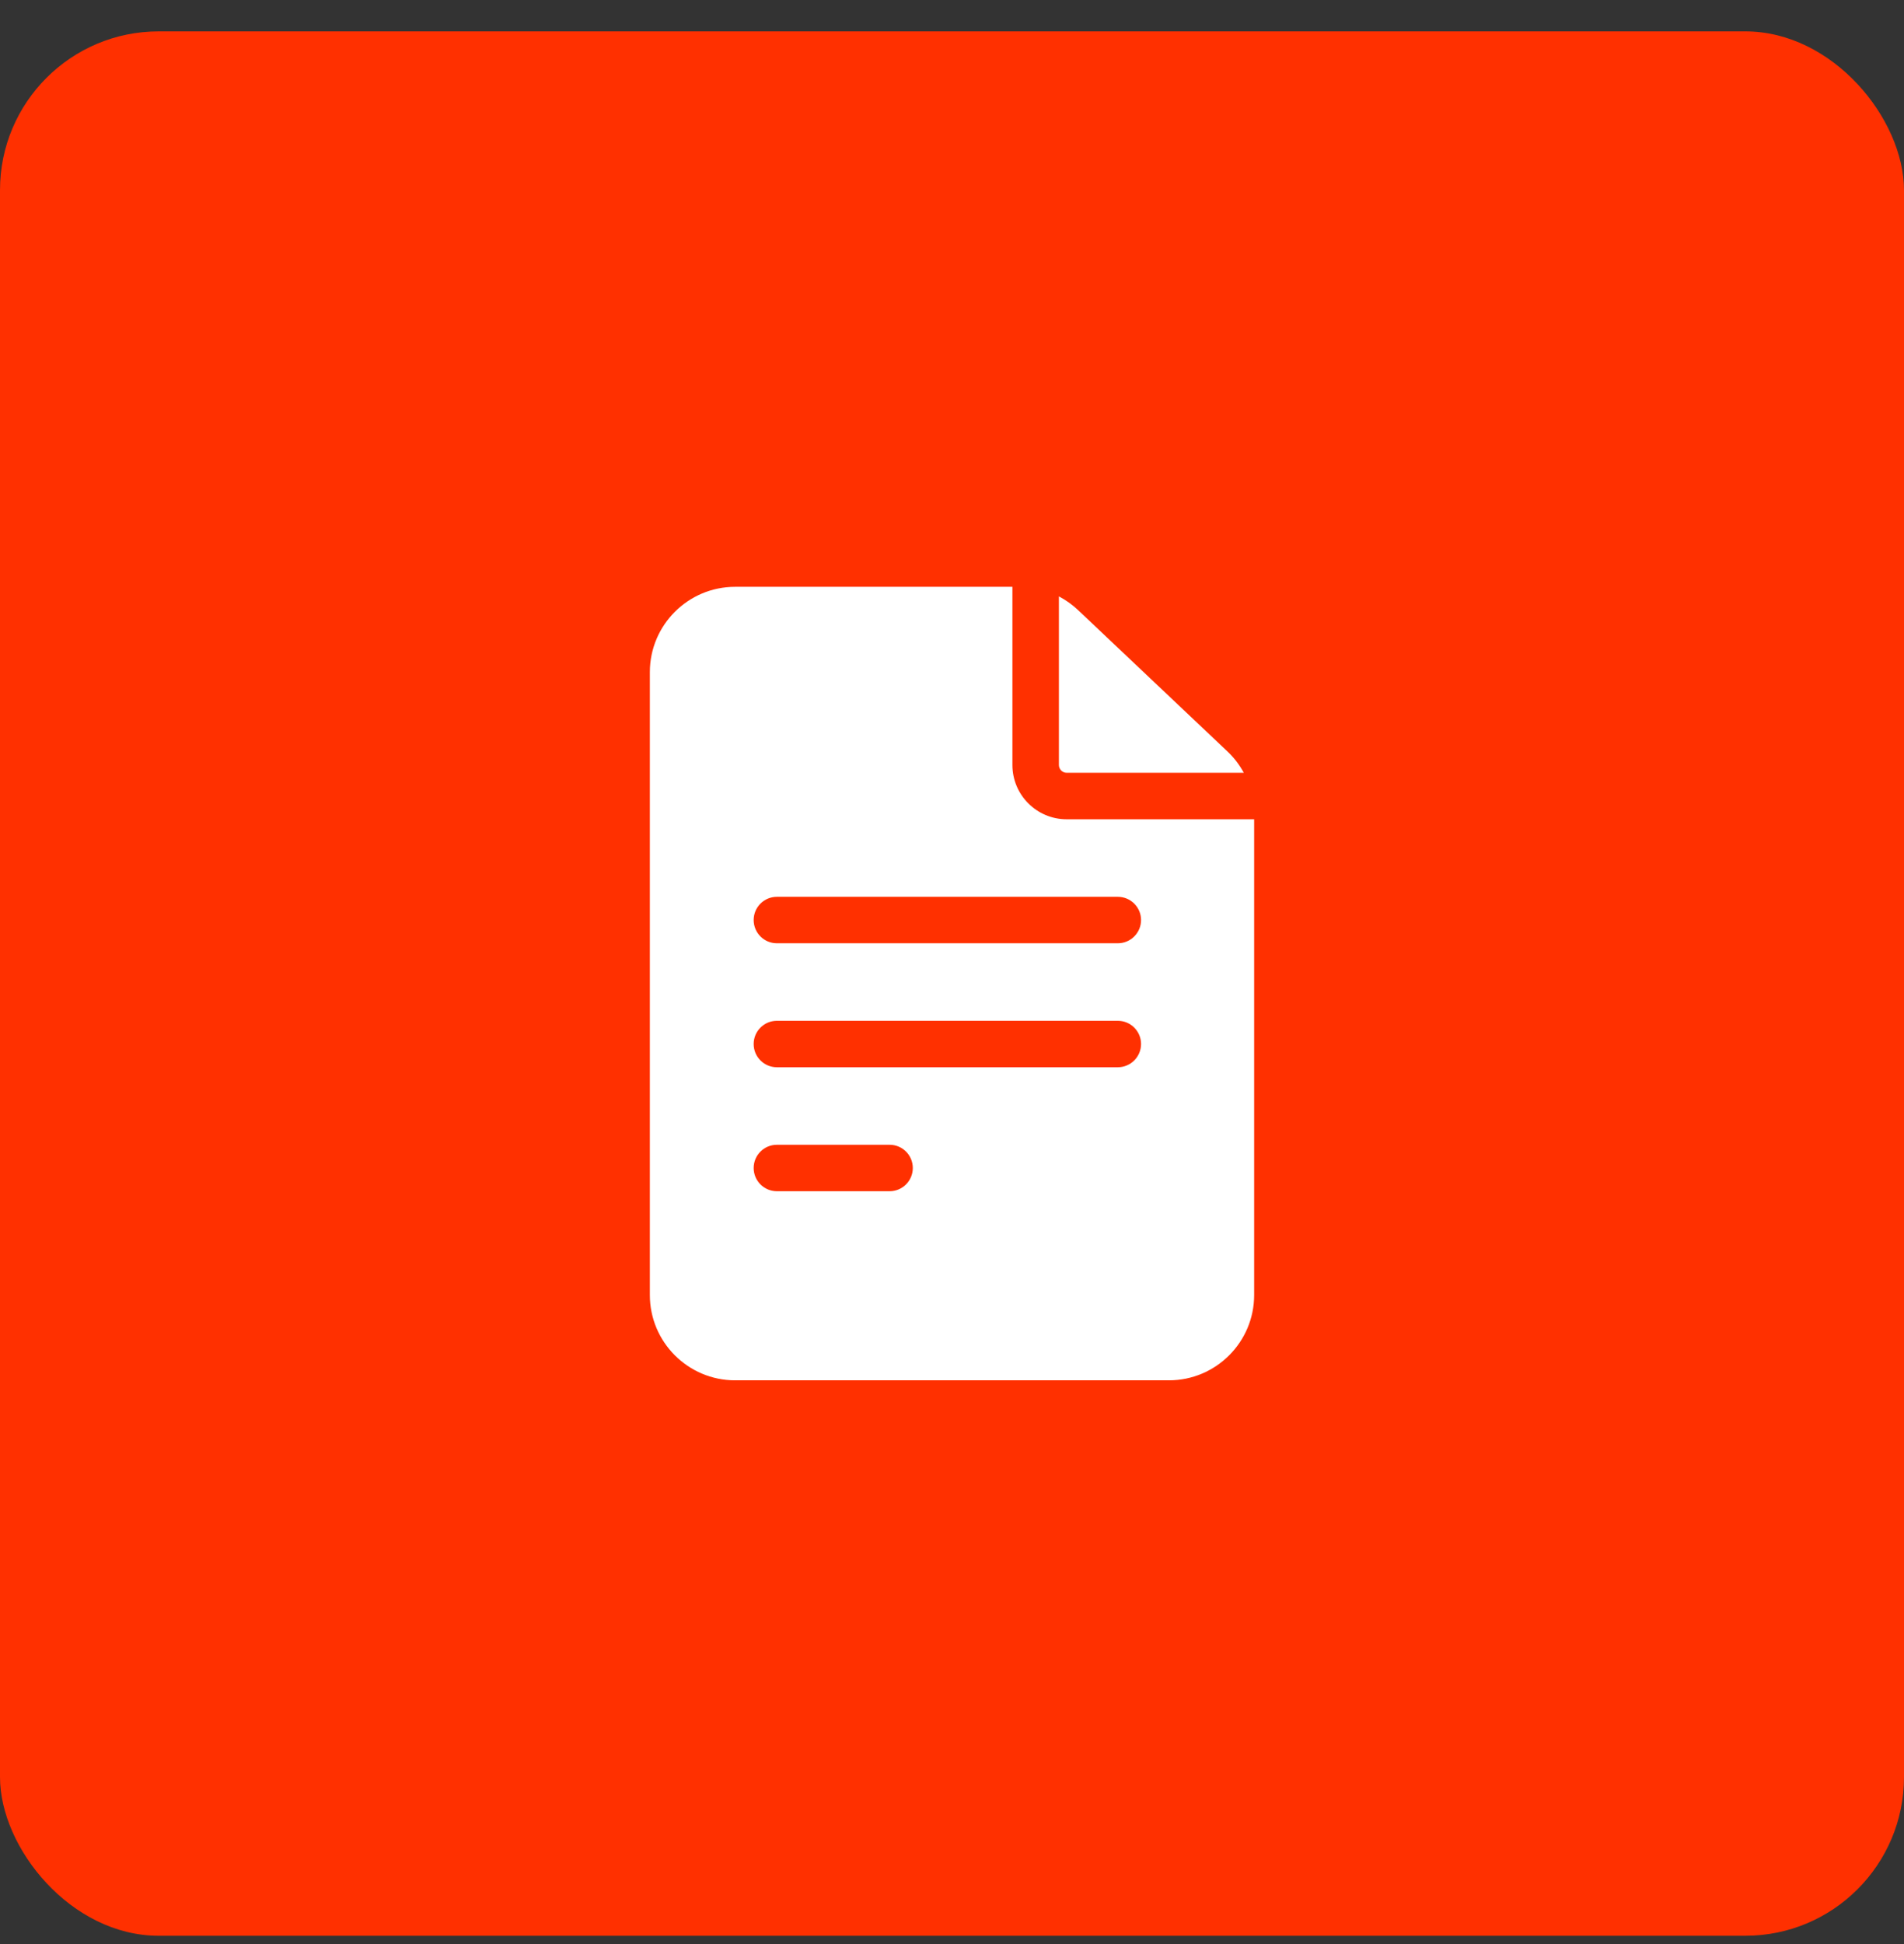
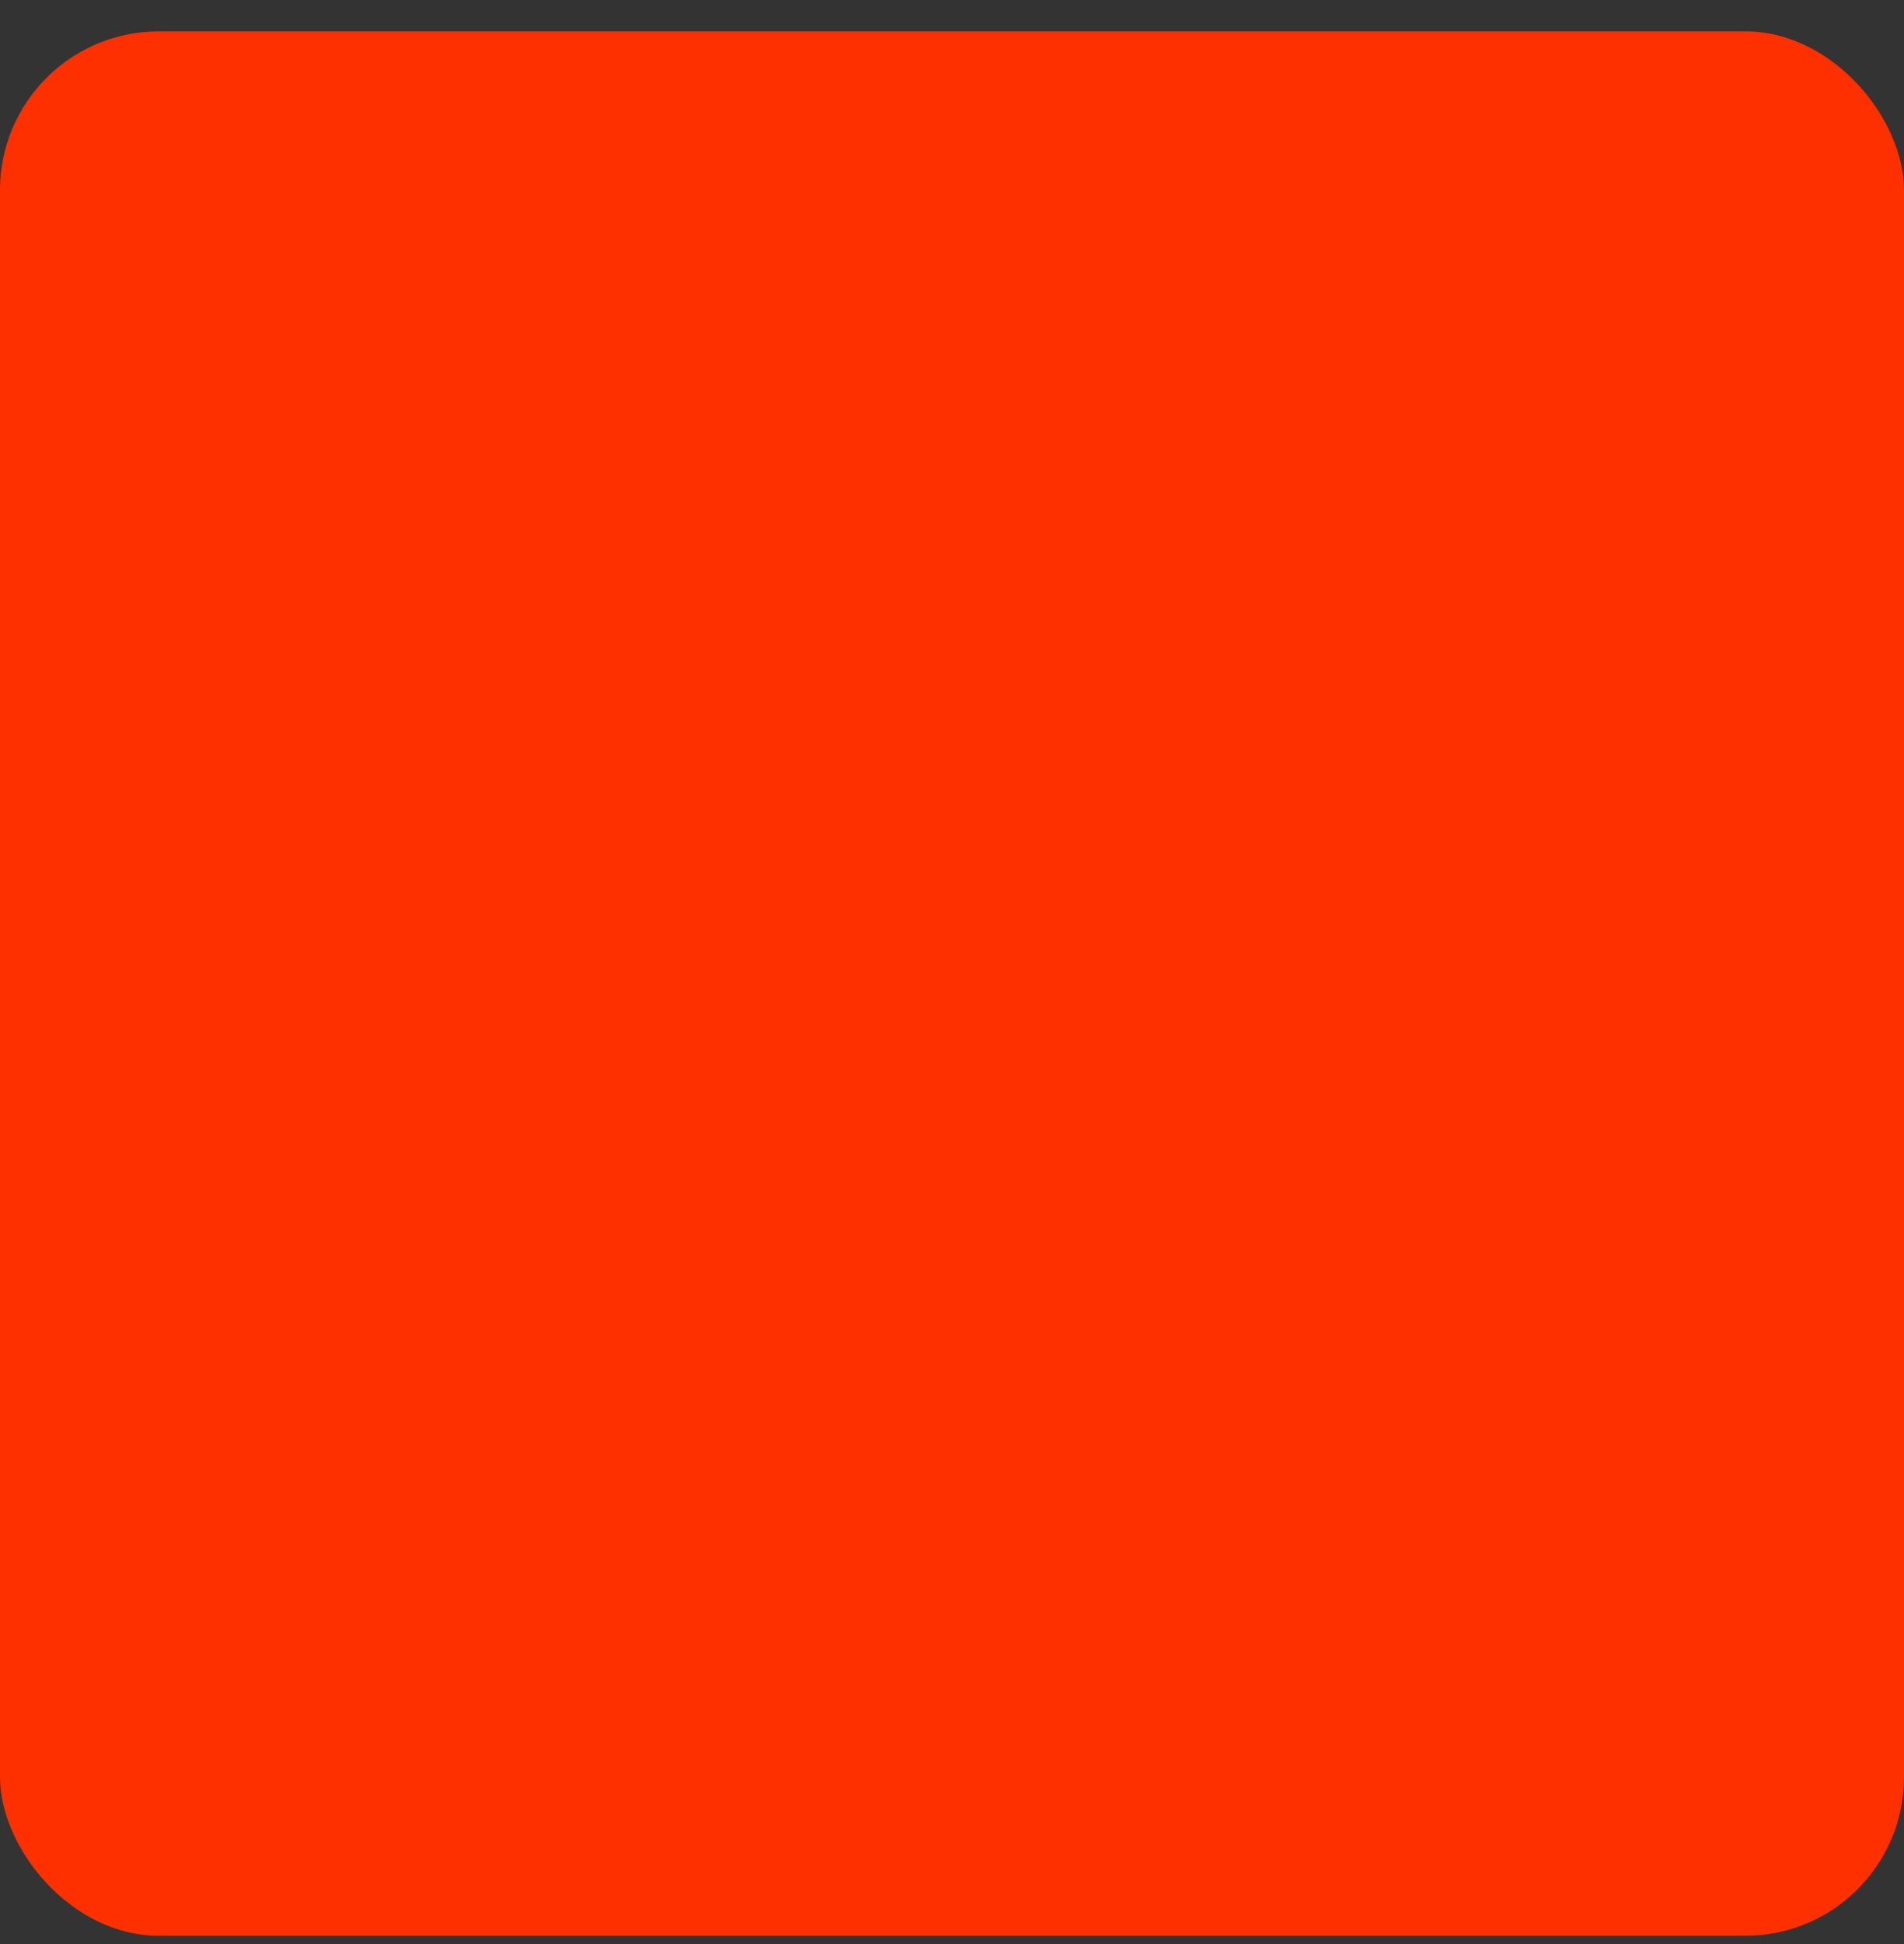
<svg xmlns="http://www.w3.org/2000/svg" width="48" height="49" viewBox="0 0 48 49" fill="none">
  <rect x="0" y="0" width="48" height="49" fill="#333333" stroke="none" />
  <rect y="0.791" width="48" height="48" rx="4" fill="#FF3000" />
  <g clip-path="url(#clip0_15251_166589)">
-     <path d="M26.891 20.65C26.137 20.65 25.523 20.037 25.523 19.283V14.791H18.531C17.347 14.791 16.383 15.755 16.383 16.939V32.643C16.383 33.827 17.347 34.791 18.531 34.791H29.469C30.653 34.791 31.617 33.827 31.617 32.643V20.65H26.891ZM19.586 28.854H22.427C22.75 28.854 23.012 29.116 23.012 29.439C23.012 29.763 22.75 30.025 22.427 30.025H19.586C19.262 30.025 19 29.763 19 29.439C19 29.116 19.262 28.854 19.586 28.854ZM19 26.314C19 25.991 19.262 25.729 19.586 25.729H28.18C28.503 25.729 28.766 25.991 28.766 26.314C28.766 26.638 28.503 26.9 28.18 26.9H19.586C19.262 26.9 19 26.638 19 26.314ZM28.18 22.604C28.503 22.604 28.766 22.866 28.766 23.189C28.766 23.513 28.503 23.775 28.18 23.775H19.586C19.262 23.775 19 23.513 19 23.189C19 22.866 19.262 22.604 19.586 22.604H28.18Z" fill="white" />
-     <path d="M26.695 19.282C26.695 19.39 26.783 19.478 26.891 19.478H31.356C31.249 19.28 31.111 19.098 30.945 18.941L27.179 15.378C27.033 15.24 26.87 15.124 26.695 15.033V19.282H26.695Z" fill="white" />
-   </g>
+     </g>
  <defs>
    <clipPath id="clip0_15251_166589">
      <rect width="20" height="20" fill="white" transform="translate(14 14.791)" />
    </clipPath>
  </defs>
</svg>